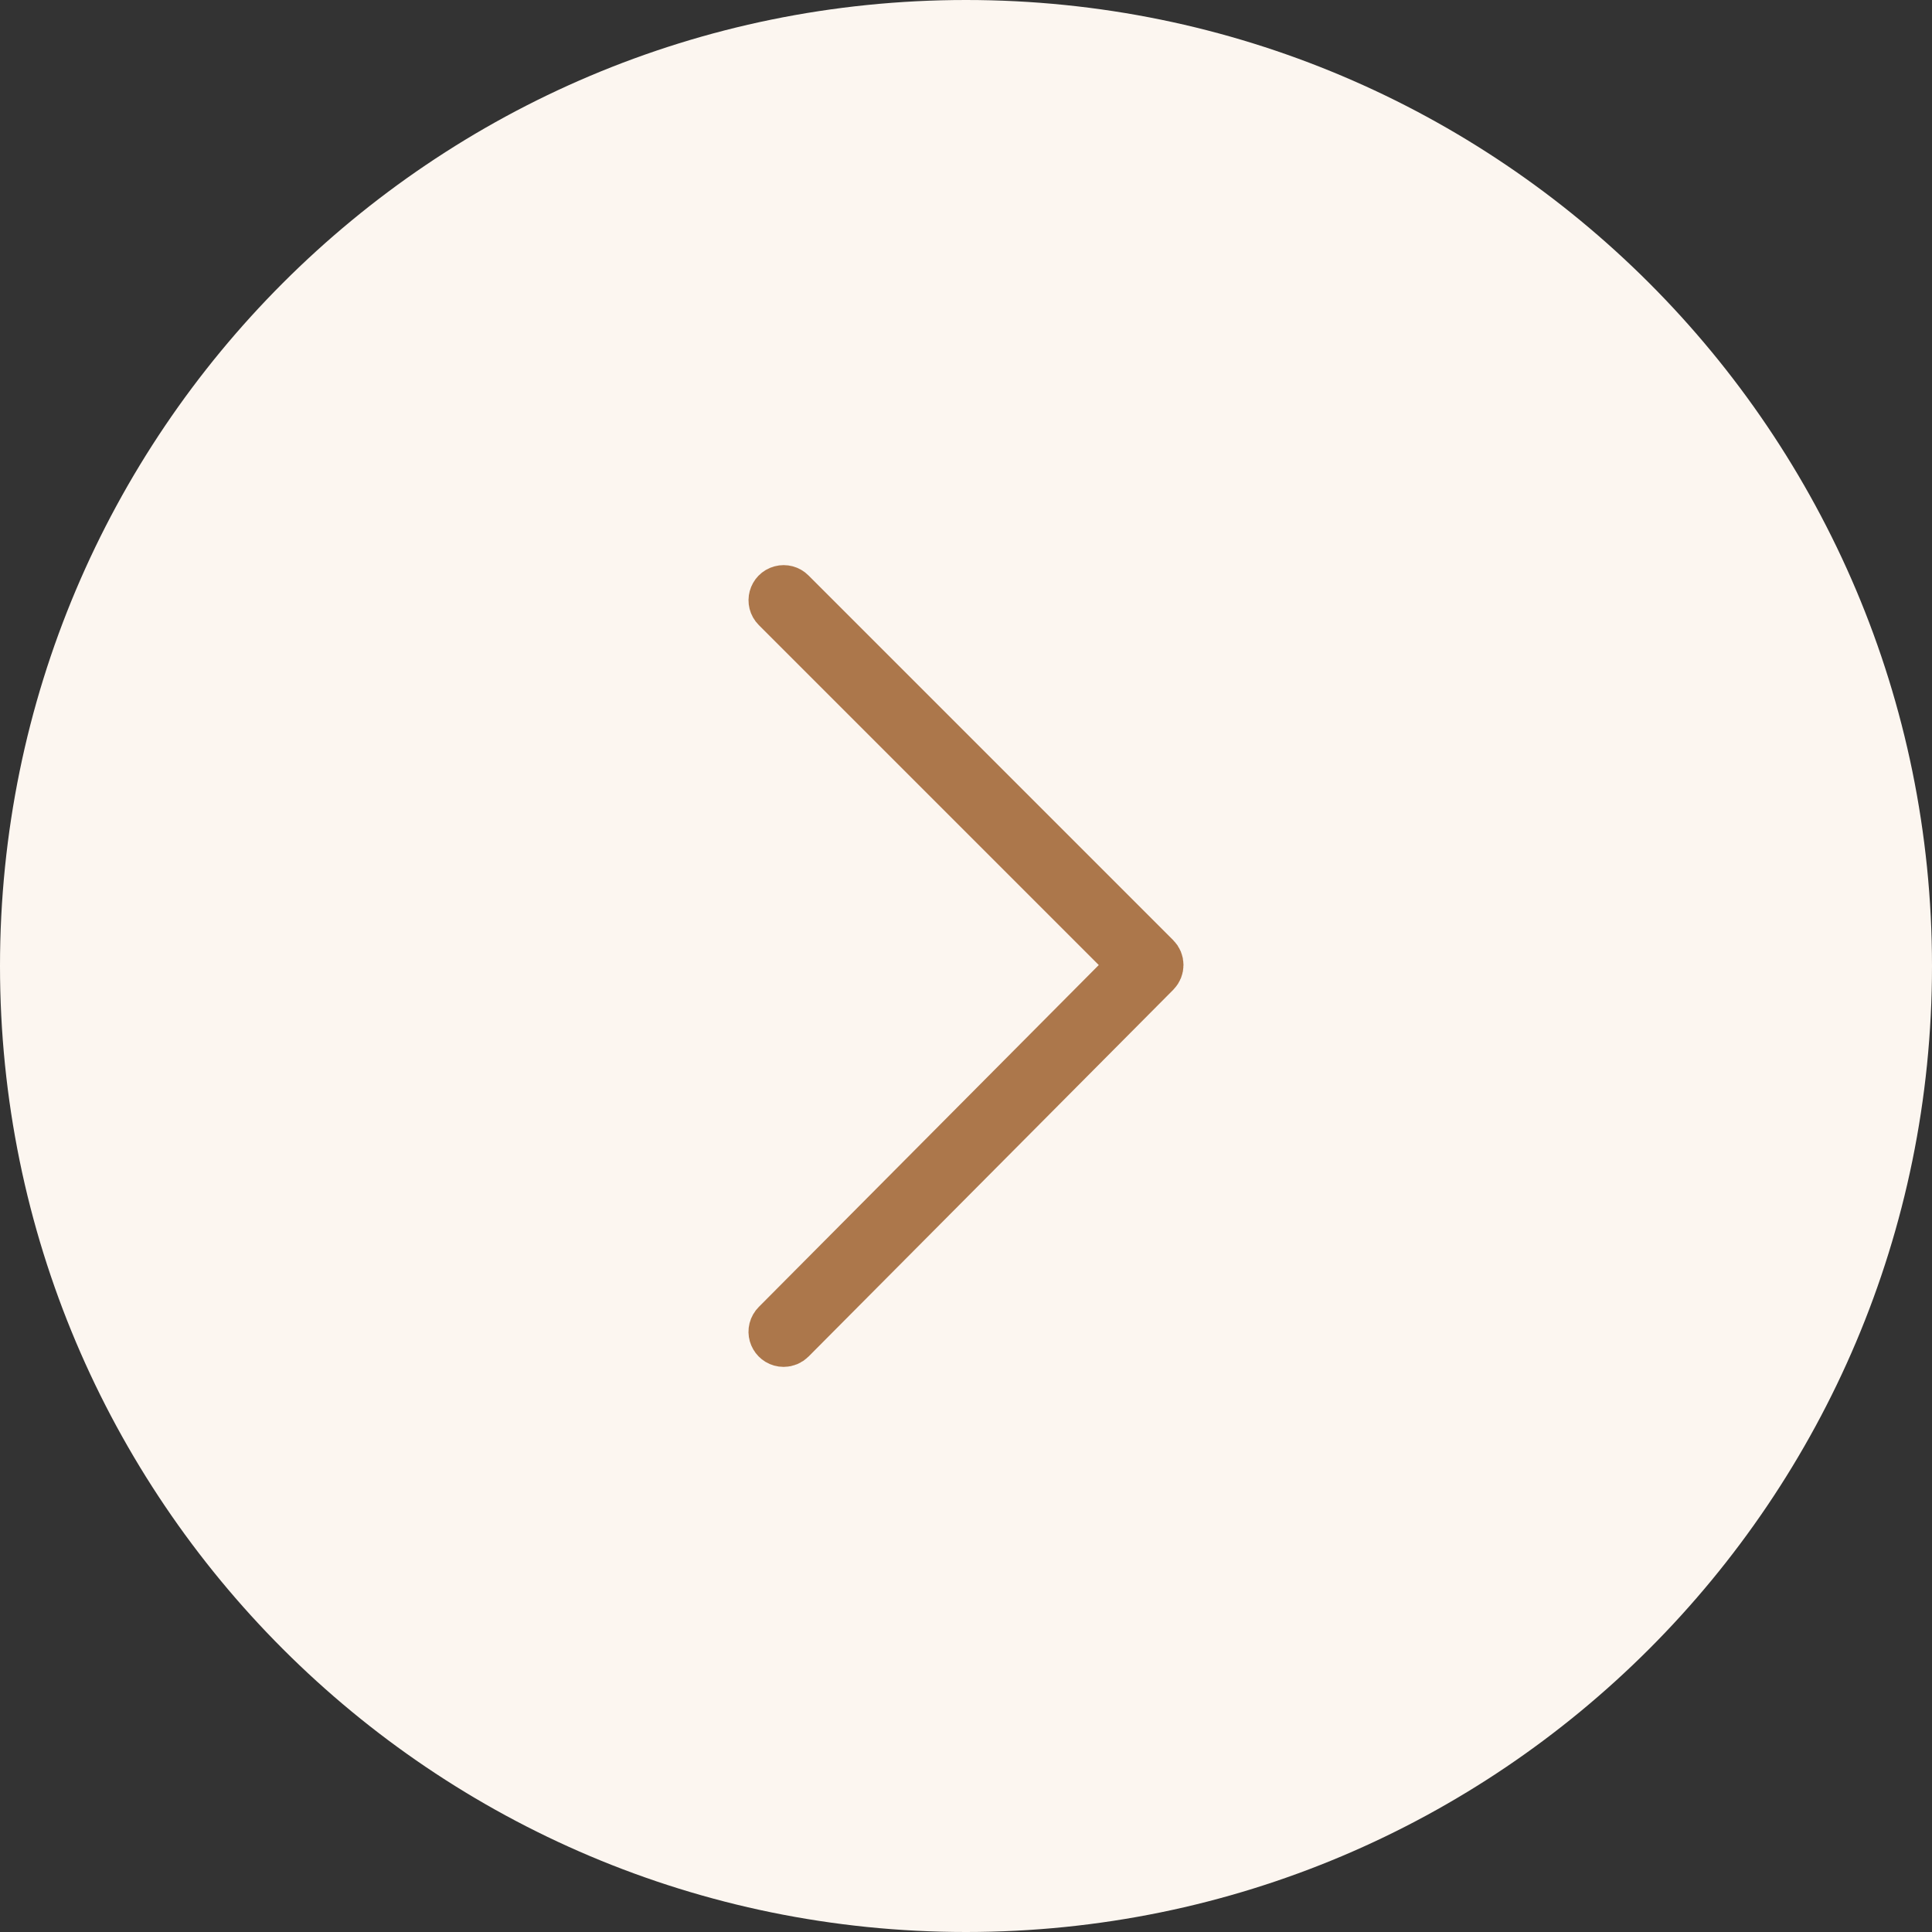
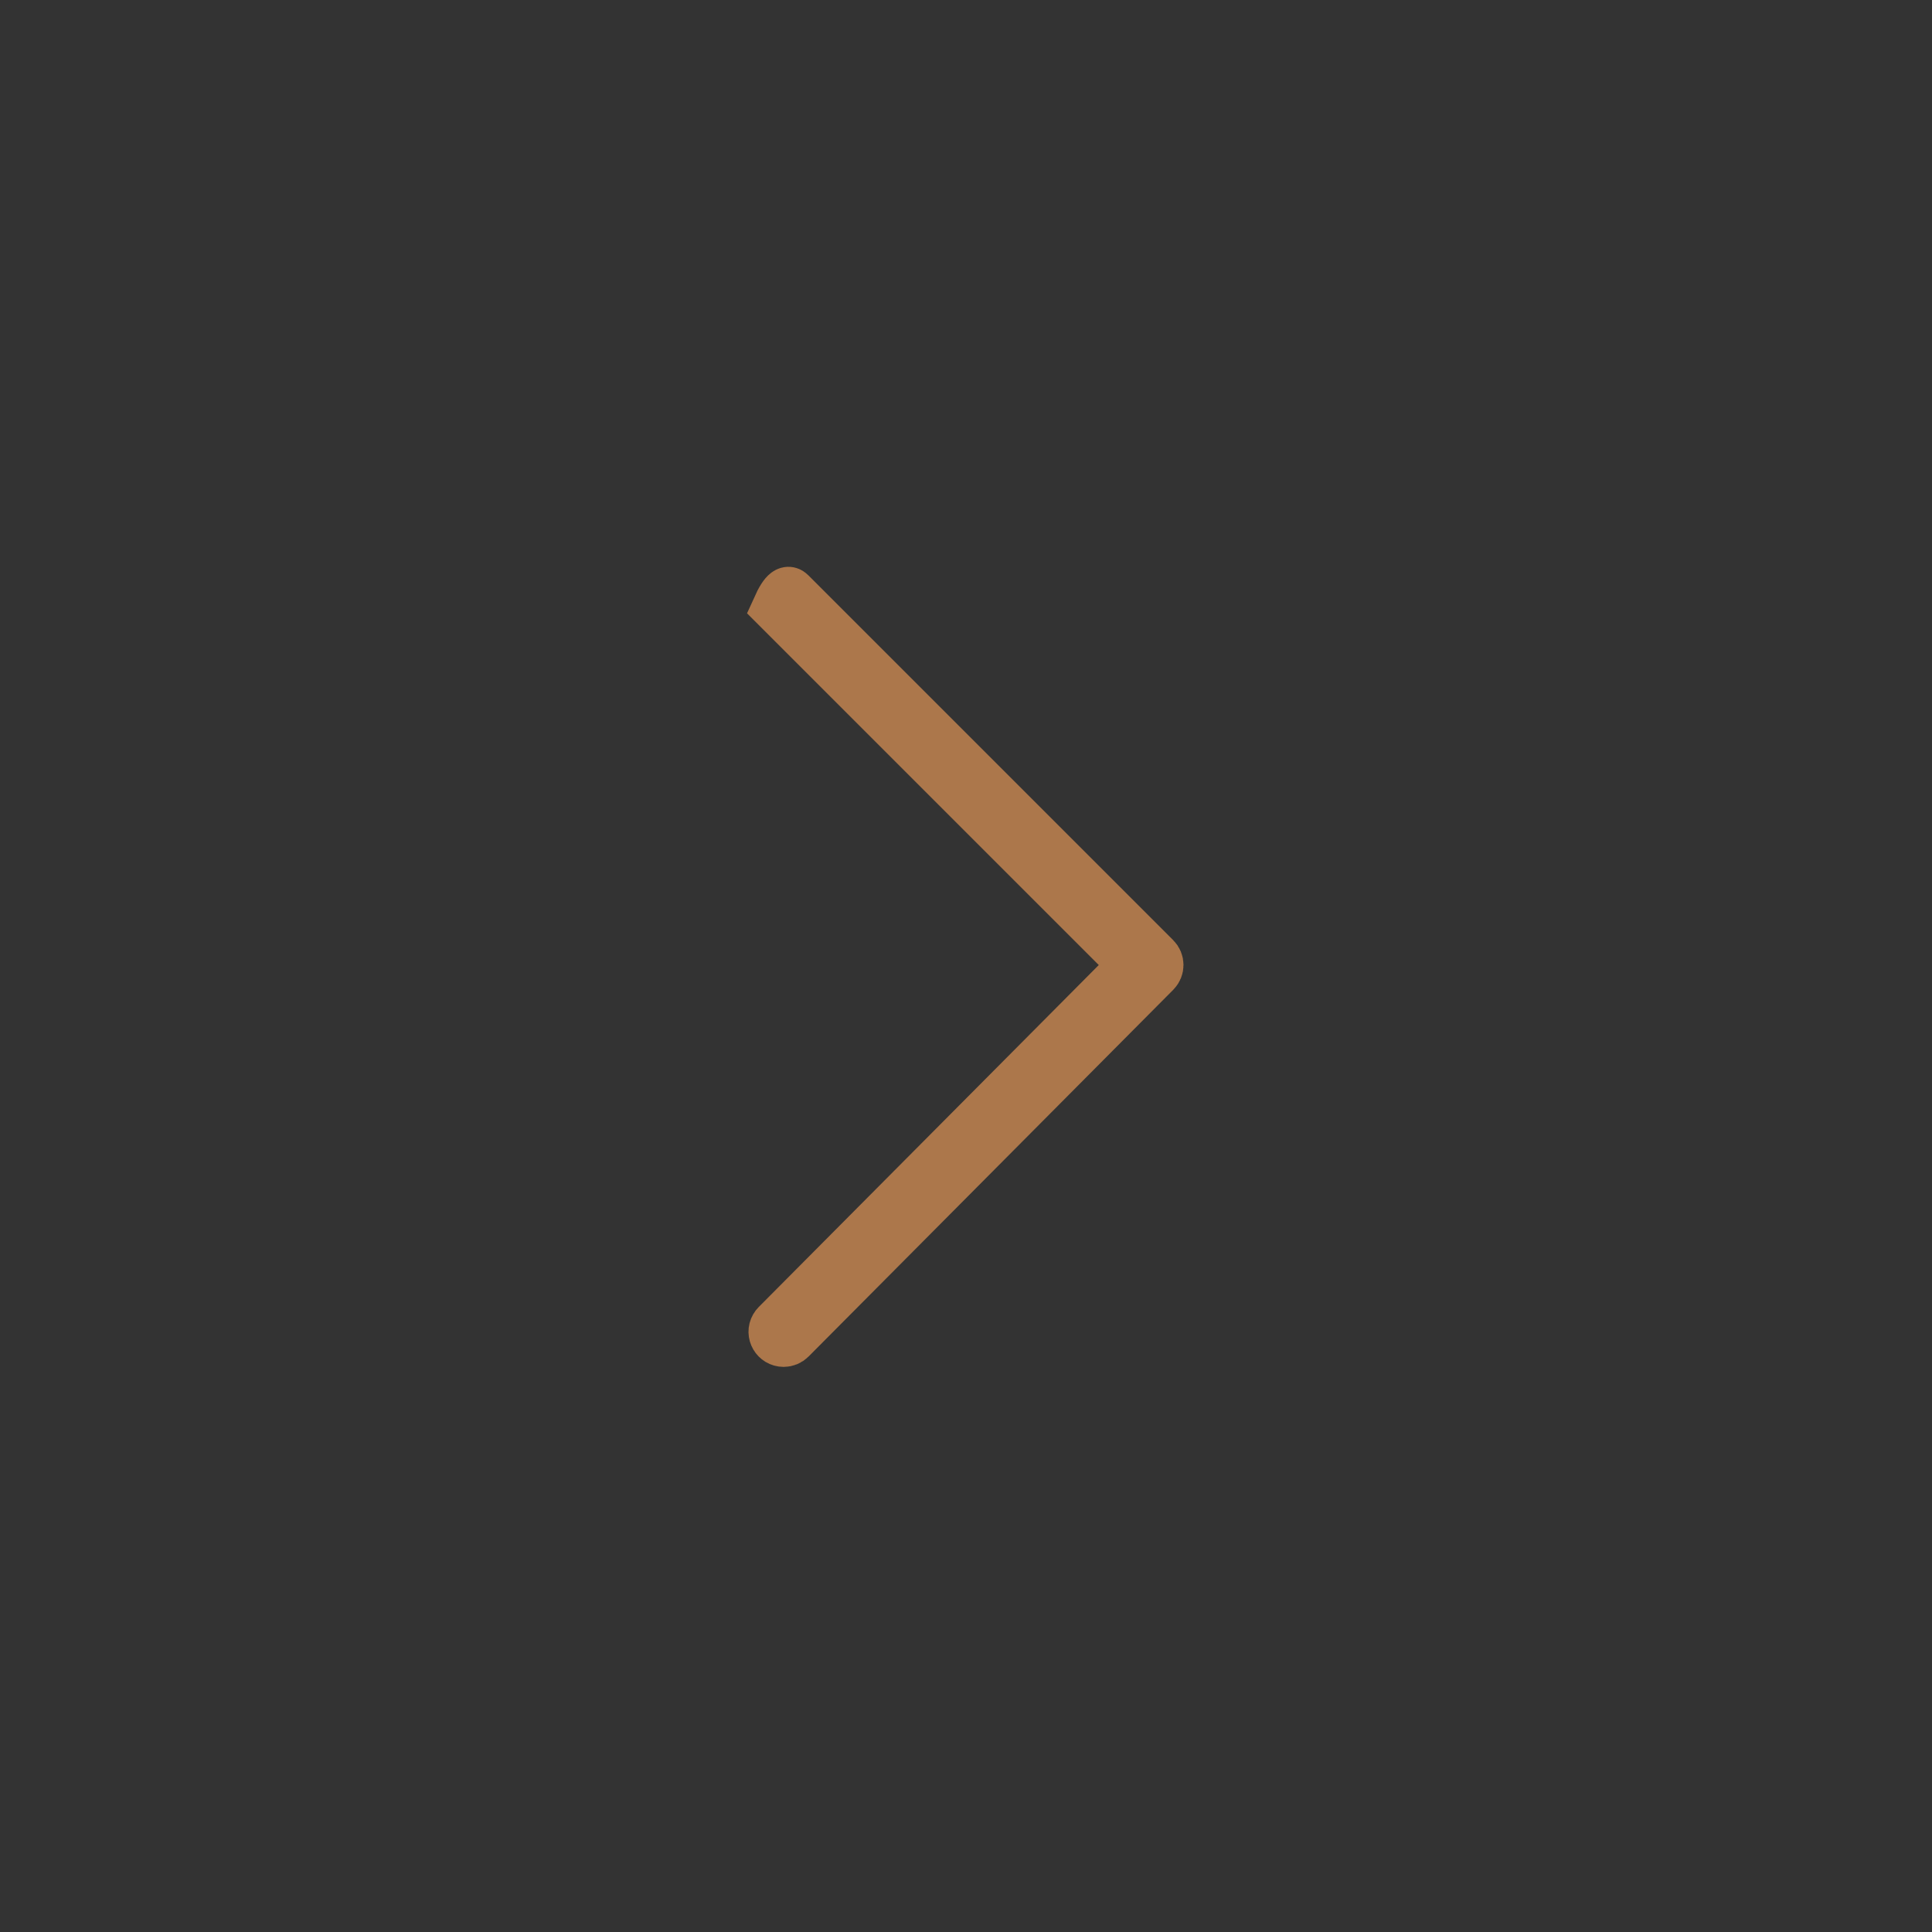
<svg xmlns="http://www.w3.org/2000/svg" viewBox="0 0 40.00 40.00" data-guides="{&quot;vertical&quot;:[],&quot;horizontal&quot;:[]}">
  <rect x="0" y="0" width="40.00" height="40.00" fill="#333333" stroke="none" />
-   <path fill-rule="evenodd" fill="#fcf6f0" x="0" y="0" width="100" height="100" rx="20" ry="20" id="tSvg1779adb7cef" title="Rectangle 1" fill-opacity="1" stroke="none" stroke-opacity="1" d="M0 20C0 8.954 8.954 0 20 0H20C31.046 0 40 8.954 40 20H40C40 31.046 31.046 40 20 40H20C8.954 40 0 31.046 0 20Z" />
-   <path fill="#ac774b" stroke="#ac774b" fill-opacity="1" stroke-width="1" stroke-opacity="1" fill-rule="evenodd" id="tSvgc0d35a3df9" title="Path 1" d="M16.224 27.8C16.05 27.8 15.94 27.611 16.027 27.46C16.037 27.442 16.049 27.427 16.063 27.413C18.527 24.935 20.991 22.457 23.455 19.979C20.991 17.515 18.527 15.052 16.064 12.588C15.94 12.464 15.997 12.253 16.166 12.208C16.244 12.187 16.328 12.209 16.385 12.267C18.902 14.784 21.419 17.301 23.936 19.818C24.025 19.906 24.025 20.05 23.937 20.139C21.42 22.67 18.903 25.201 16.386 27.733C16.343 27.776 16.285 27.8 16.224 27.8Z" />
+   <path fill="#ac774b" stroke="#ac774b" fill-opacity="1" stroke-width="1" stroke-opacity="1" fill-rule="evenodd" id="tSvgc0d35a3df9" title="Path 1" d="M16.224 27.8C16.05 27.8 15.94 27.611 16.027 27.46C16.037 27.442 16.049 27.427 16.063 27.413C18.527 24.935 20.991 22.457 23.455 19.979C20.991 17.515 18.527 15.052 16.064 12.588C16.244 12.187 16.328 12.209 16.385 12.267C18.902 14.784 21.419 17.301 23.936 19.818C24.025 19.906 24.025 20.05 23.937 20.139C21.42 22.67 18.903 25.201 16.386 27.733C16.343 27.776 16.285 27.8 16.224 27.8Z" />
  <defs />
</svg>